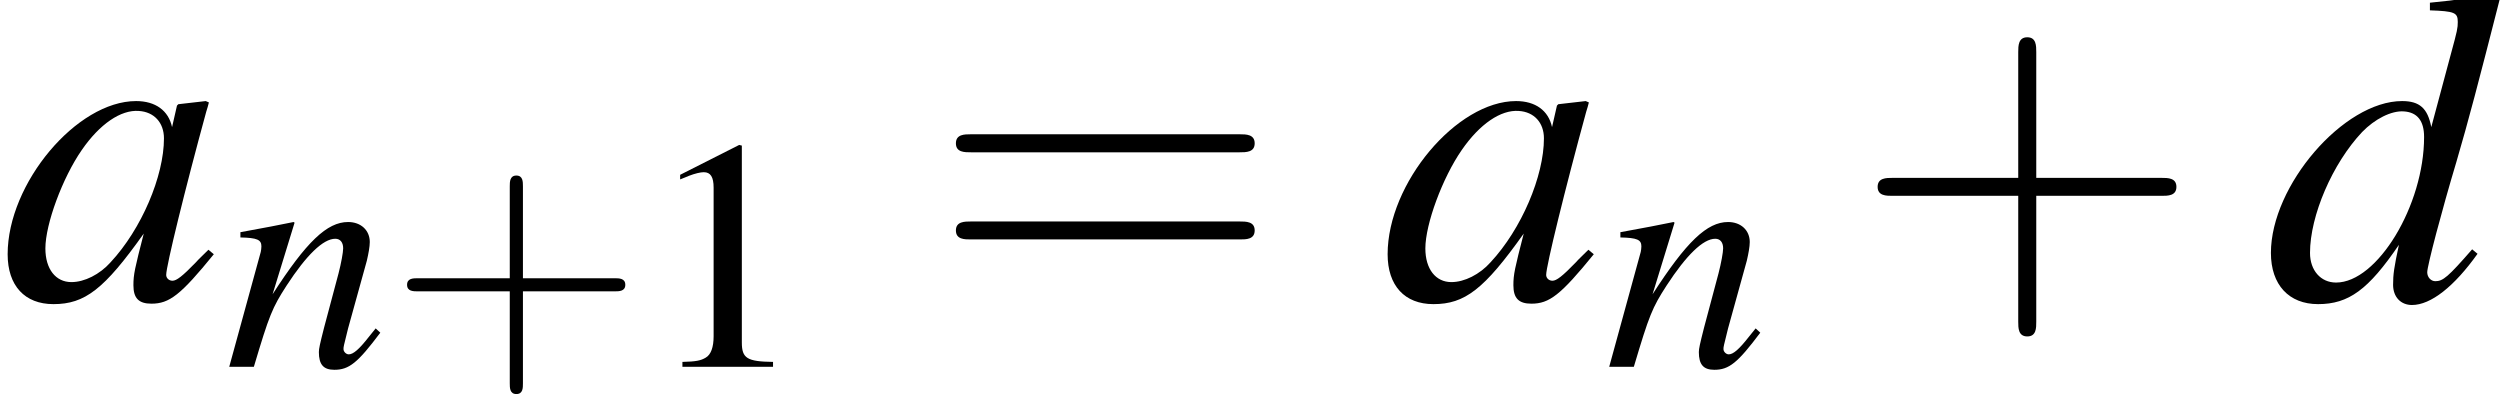
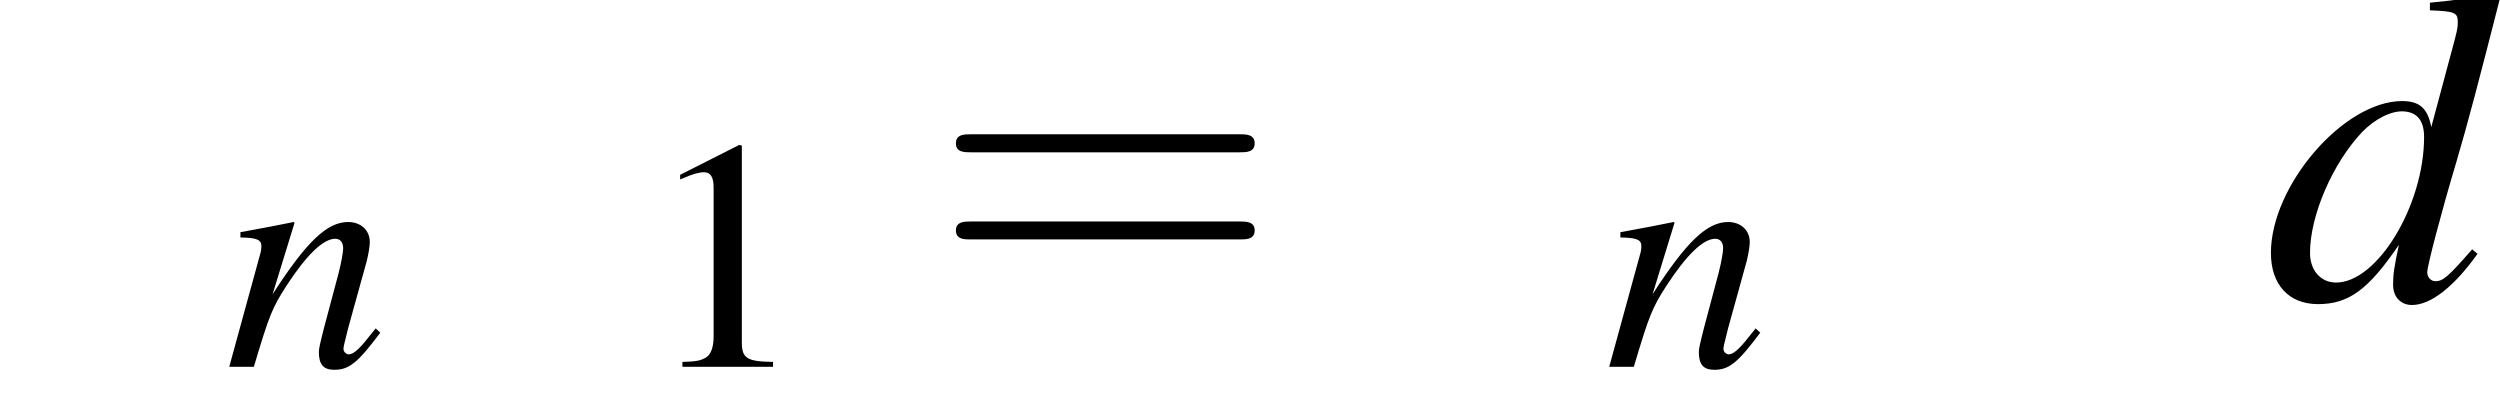
<svg xmlns="http://www.w3.org/2000/svg" xmlns:xlink="http://www.w3.org/1999/xlink" height="11.441pt" version="1.1" viewBox="246.198 773.366 72.584 11.441" width="72.584pt">
  <defs>
-     <path d="M5.043 -1.196C4.88 -1.032 4.815 -0.978 4.739 -0.891C4.413 -0.554 4.271 -0.446 4.173 -0.446C4.086 -0.446 4.021 -0.511 4.021 -0.587C4.021 -0.804 4.478 -2.663 4.989 -4.532C5.021 -4.641 5.032 -4.663 5.054 -4.76L4.978 -4.793L4.315 -4.717L4.282 -4.684L4.163 -4.163C4.076 -4.565 3.76 -4.793 3.293 -4.793C1.858 -4.793 0.185 -2.804 0.185 -1.087C0.185 -0.326 0.598 0.12 1.293 0.12C2.054 0.12 2.521 -0.239 3.478 -1.587C3.26 -0.739 3.228 -0.598 3.228 -0.337C3.228 -0.022 3.358 0.109 3.663 0.109C4.097 0.109 4.369 -0.098 5.173 -1.087L5.043 -1.196ZM3.358 -4.554C3.728 -4.532 3.967 -4.271 3.967 -3.891C3.967 -2.978 3.424 -1.695 2.674 -0.891C2.413 -0.598 2.043 -0.413 1.728 -0.413C1.348 -0.413 1.098 -0.728 1.098 -1.228C1.098 -1.815 1.511 -2.934 1.978 -3.608C2.413 -4.239 2.924 -4.586 3.358 -4.554Z" id="g1-97" />
    <path d="M5.032 -1.206C4.445 -0.533 4.326 -0.435 4.141 -0.435C4.032 -0.435 3.945 -0.533 3.945 -0.652C3.945 -0.804 4.293 -2.13 4.652 -3.326C4.945 -4.326 5.173 -5.195 5.728 -7.369L5.673 -7.423C5.097 -7.304 4.706 -7.238 4.01 -7.173V-6.988C4.608 -6.967 4.684 -6.934 4.684 -6.706C4.684 -6.564 4.673 -6.499 4.521 -5.945L4.043 -4.163C3.956 -4.619 3.76 -4.793 3.337 -4.793C1.924 -4.793 0.163 -2.75 0.163 -1.119C0.163 -0.348 0.598 0.12 1.304 0.12C2.043 0.12 2.521 -0.228 3.26 -1.315C3.141 -0.761 3.119 -0.598 3.119 -0.348C3.119 -0.054 3.304 0.141 3.576 0.141C4.032 0.141 4.597 -0.304 5.162 -1.098L5.032 -1.206ZM3.38 -4.543C3.706 -4.521 3.869 -4.315 3.869 -3.923C3.869 -2.271 2.739 -0.402 1.739 -0.402C1.369 -0.402 1.109 -0.696 1.109 -1.119C1.109 -2.022 1.652 -3.282 2.369 -4.043C2.674 -4.358 3.076 -4.565 3.38 -4.543Z" id="g1-100" />
    <path d="M4.999 -1.272L4.771 -0.989C4.456 -0.587 4.26 -0.413 4.108 -0.413C4.021 -0.413 3.934 -0.5 3.934 -0.587C3.934 -0.663 3.934 -0.663 4.086 -1.272L4.706 -3.51C4.76 -3.739 4.804 -3.978 4.804 -4.13C4.804 -4.521 4.51 -4.793 4.086 -4.793C3.391 -4.793 2.706 -4.141 1.587 -2.402L2.315 -4.771L2.282 -4.793C1.695 -4.673 1.467 -4.63 0.522 -4.456V-4.282C1.076 -4.271 1.217 -4.206 1.217 -3.989C1.217 -3.923 1.206 -3.858 1.196 -3.804L0.152 0H0.967C1.478 -1.717 1.576 -1.956 2.054 -2.695C2.706 -3.695 3.26 -4.239 3.663 -4.239C3.826 -4.239 3.923 -4.119 3.923 -3.923C3.923 -3.793 3.858 -3.434 3.771 -3.097L3.293 -1.304C3.152 -0.75 3.119 -0.598 3.119 -0.489C3.119 -0.076 3.271 0.098 3.63 0.098C4.119 0.098 4.402 -0.13 5.152 -1.13L4.999 -1.272Z" id="g1-110" />
    <use id="g40-110" transform="scale(0.731)" xlink:href="#g1-110" />
    <use id="g56-43" transform="scale(1.825)" xlink:href="#g48-43" />
    <use id="g56-61" transform="scale(1.825)" xlink:href="#g48-61" />
    <use id="g44-97" xlink:href="#g1-97" />
    <use id="g44-100" xlink:href="#g1-100" />
    <use id="g51-49" transform="scale(0.889)" xlink:href="#g3-49" />
    <use id="g52-43" transform="scale(1.333)" xlink:href="#g48-43" />
    <path d="M2.599 -6.039L0.992 -5.226V-5.101C1.099 -5.145 1.197 -5.181 1.233 -5.199C1.394 -5.261 1.545 -5.297 1.635 -5.297C1.822 -5.297 1.903 -5.163 1.903 -4.877V-0.831C1.903 -0.536 1.831 -0.331 1.688 -0.25C1.554 -0.17 1.429 -0.143 1.054 -0.134V0H3.52V-0.134C2.814 -0.143 2.671 -0.232 2.671 -0.661V-6.021L2.599 -6.039Z" id="g3-49" />
-     <path d="M2.436 -1.37H4.097C4.181 -1.37 4.294 -1.37 4.294 -1.489S4.181 -1.608 4.097 -1.608H2.436V-3.275C2.436 -3.359 2.436 -3.472 2.317 -3.472S2.197 -3.359 2.197 -3.275V-1.608H0.53C0.447 -1.608 0.333 -1.608 0.333 -1.489S0.447 -1.37 0.53 -1.37H2.197V0.298C2.197 0.381 2.197 0.494 2.317 0.494S2.436 0.381 2.436 0.298V-1.37Z" id="g48-43" />
    <path d="M4.091 -1.947C4.181 -1.947 4.294 -1.947 4.294 -2.066S4.181 -2.186 4.097 -2.186H0.53C0.447 -2.186 0.333 -2.186 0.333 -2.066S0.447 -1.947 0.536 -1.947H4.091ZM4.097 -0.792C4.181 -0.792 4.294 -0.792 4.294 -0.911S4.181 -1.03 4.091 -1.03H0.536C0.447 -1.03 0.333 -1.03 0.333 -0.911S0.447 -0.792 0.53 -0.792H4.097Z" id="g48-61" />
  </defs>
  <g id="page1" transform="matrix(1.2 0 0 1.2 0 0)">
    <use x="205.165" xlink:href="#g44-97" y="651.71" />
    <use x="210.6" xlink:href="#g40-110" y="653.347" />
    <use x="214.57" xlink:href="#g52-43" y="653.347" />
    <use x="220.739" xlink:href="#g51-49" y="653.347" />
    <use x="227.685" xlink:href="#g56-61" y="651.71" />
    <use x="238.553" xlink:href="#g44-97" y="651.71" />
    <use x="243.988" xlink:href="#g40-110" y="653.347" />
    <use x="249.986" xlink:href="#g56-43" y="651.71" />
    <use x="259.946" xlink:href="#g44-100" y="651.71" />
  </g>
</svg>